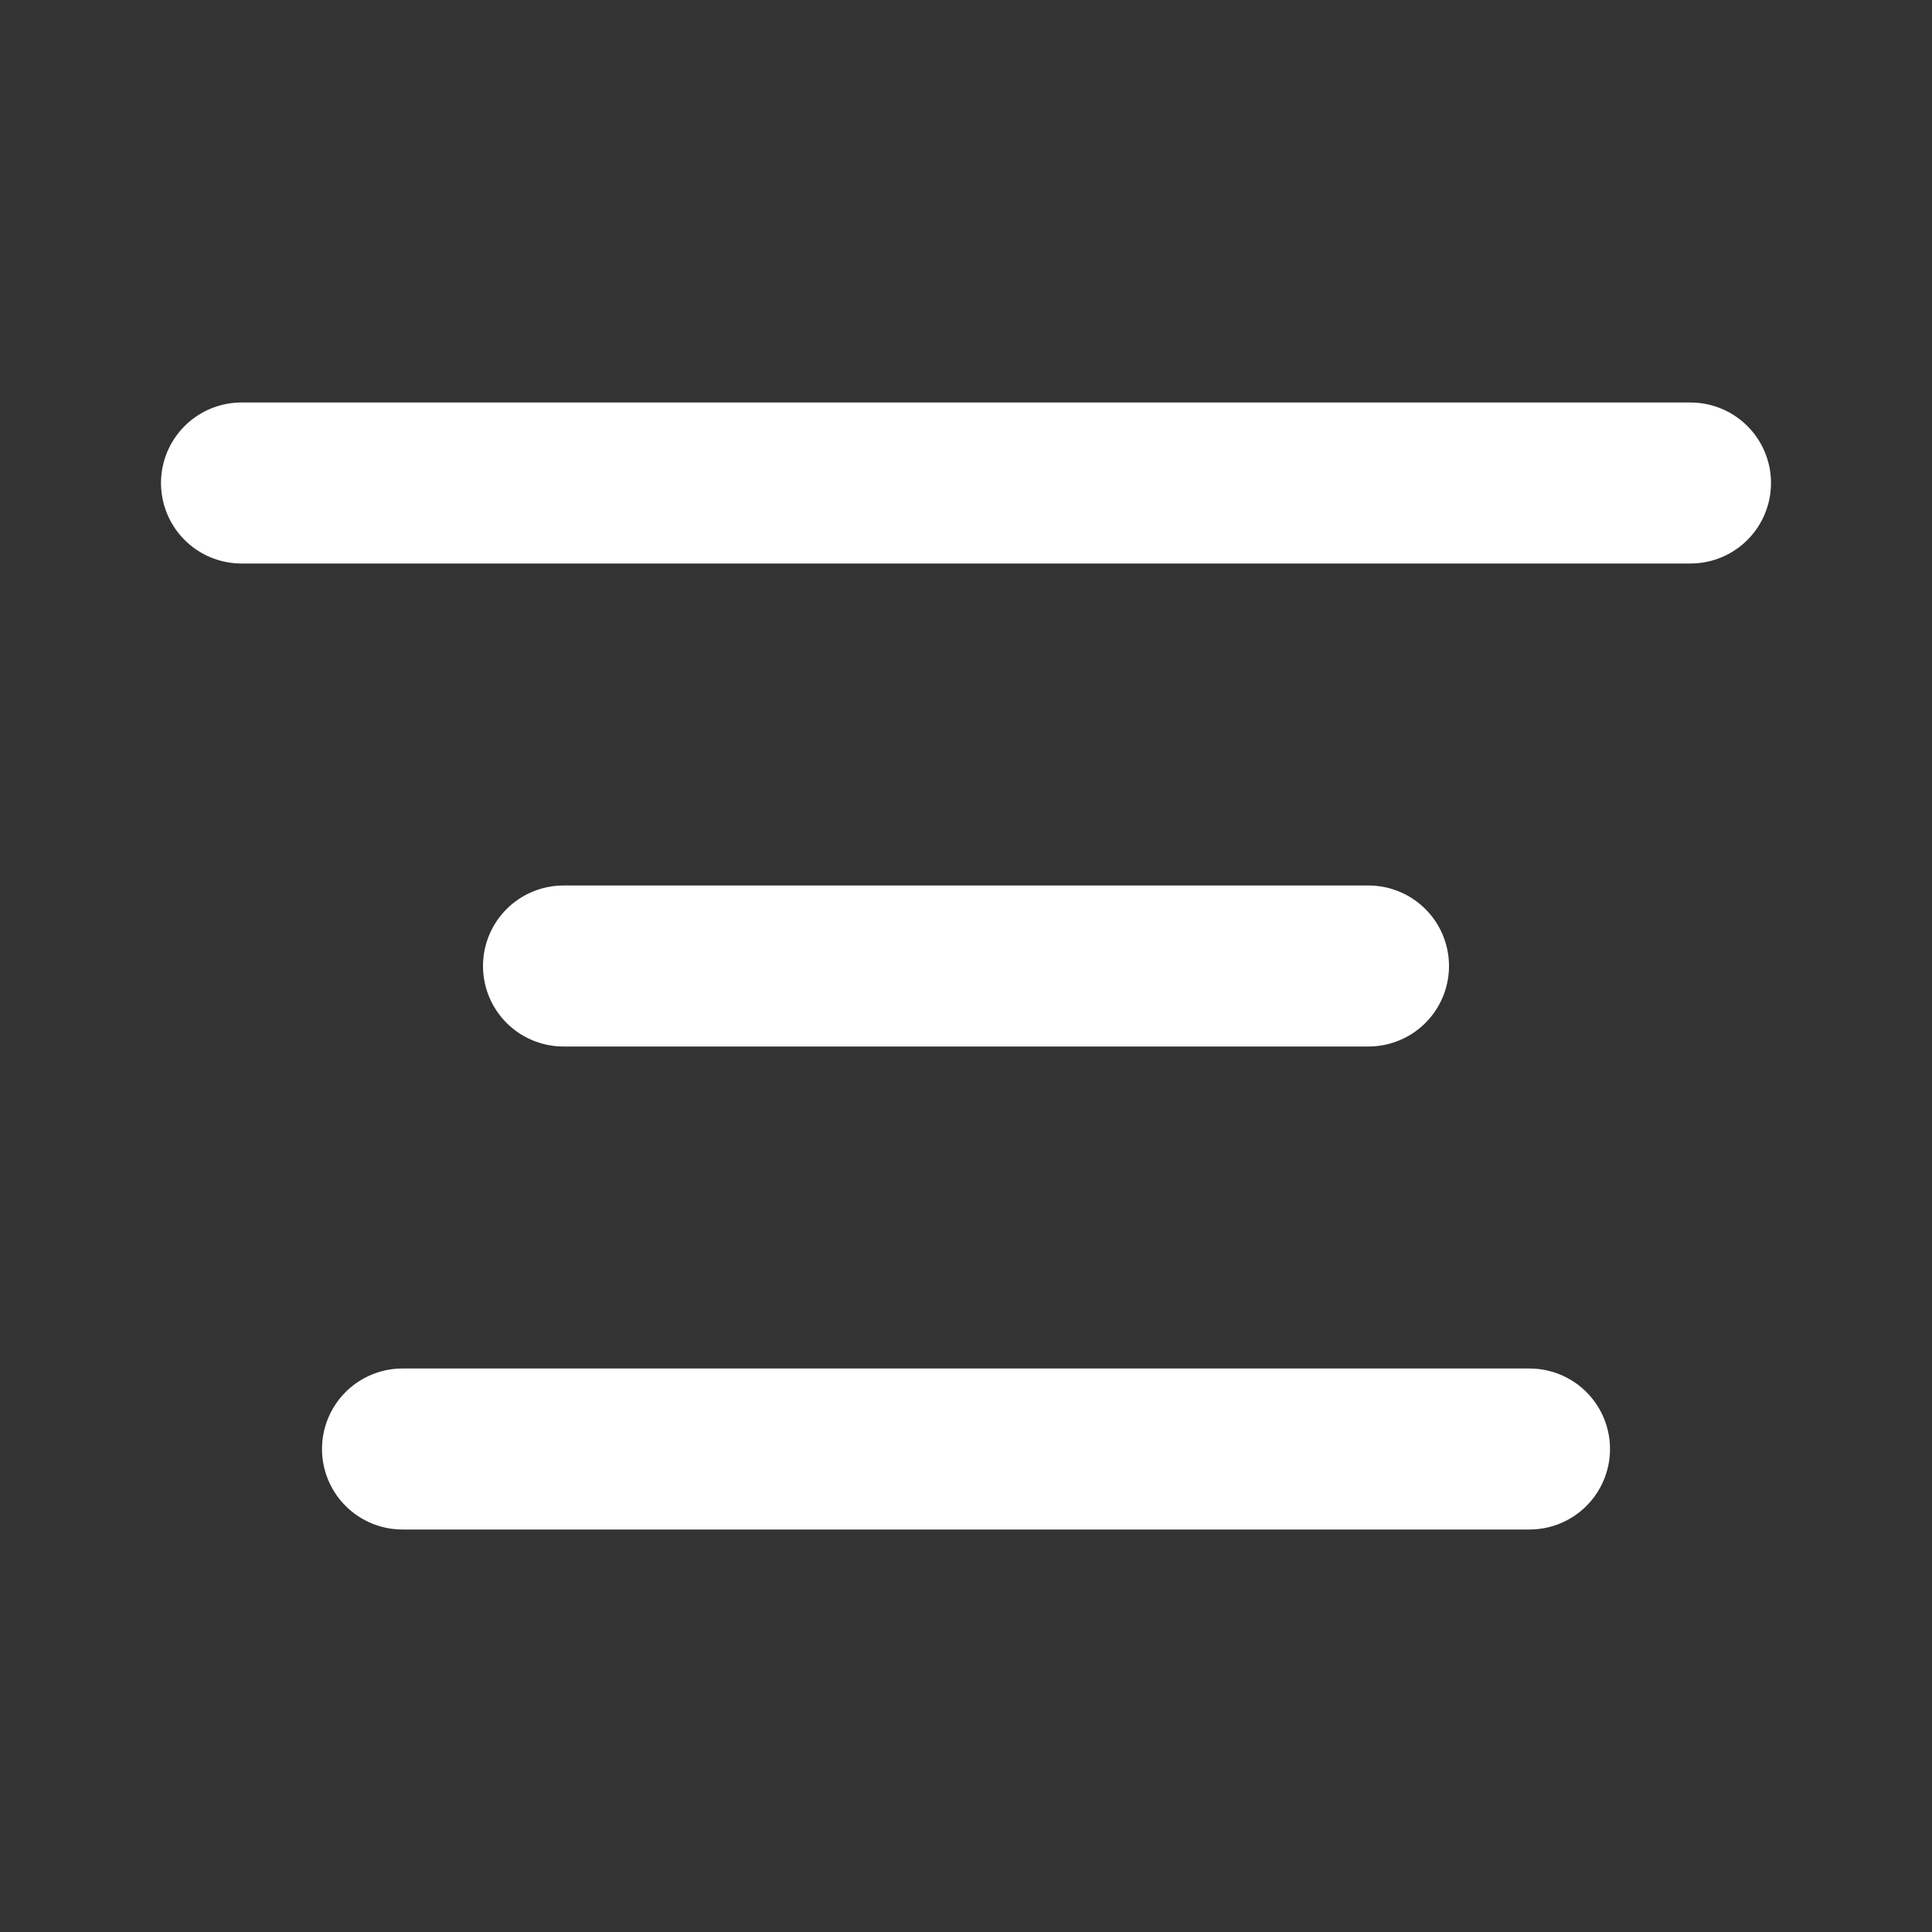
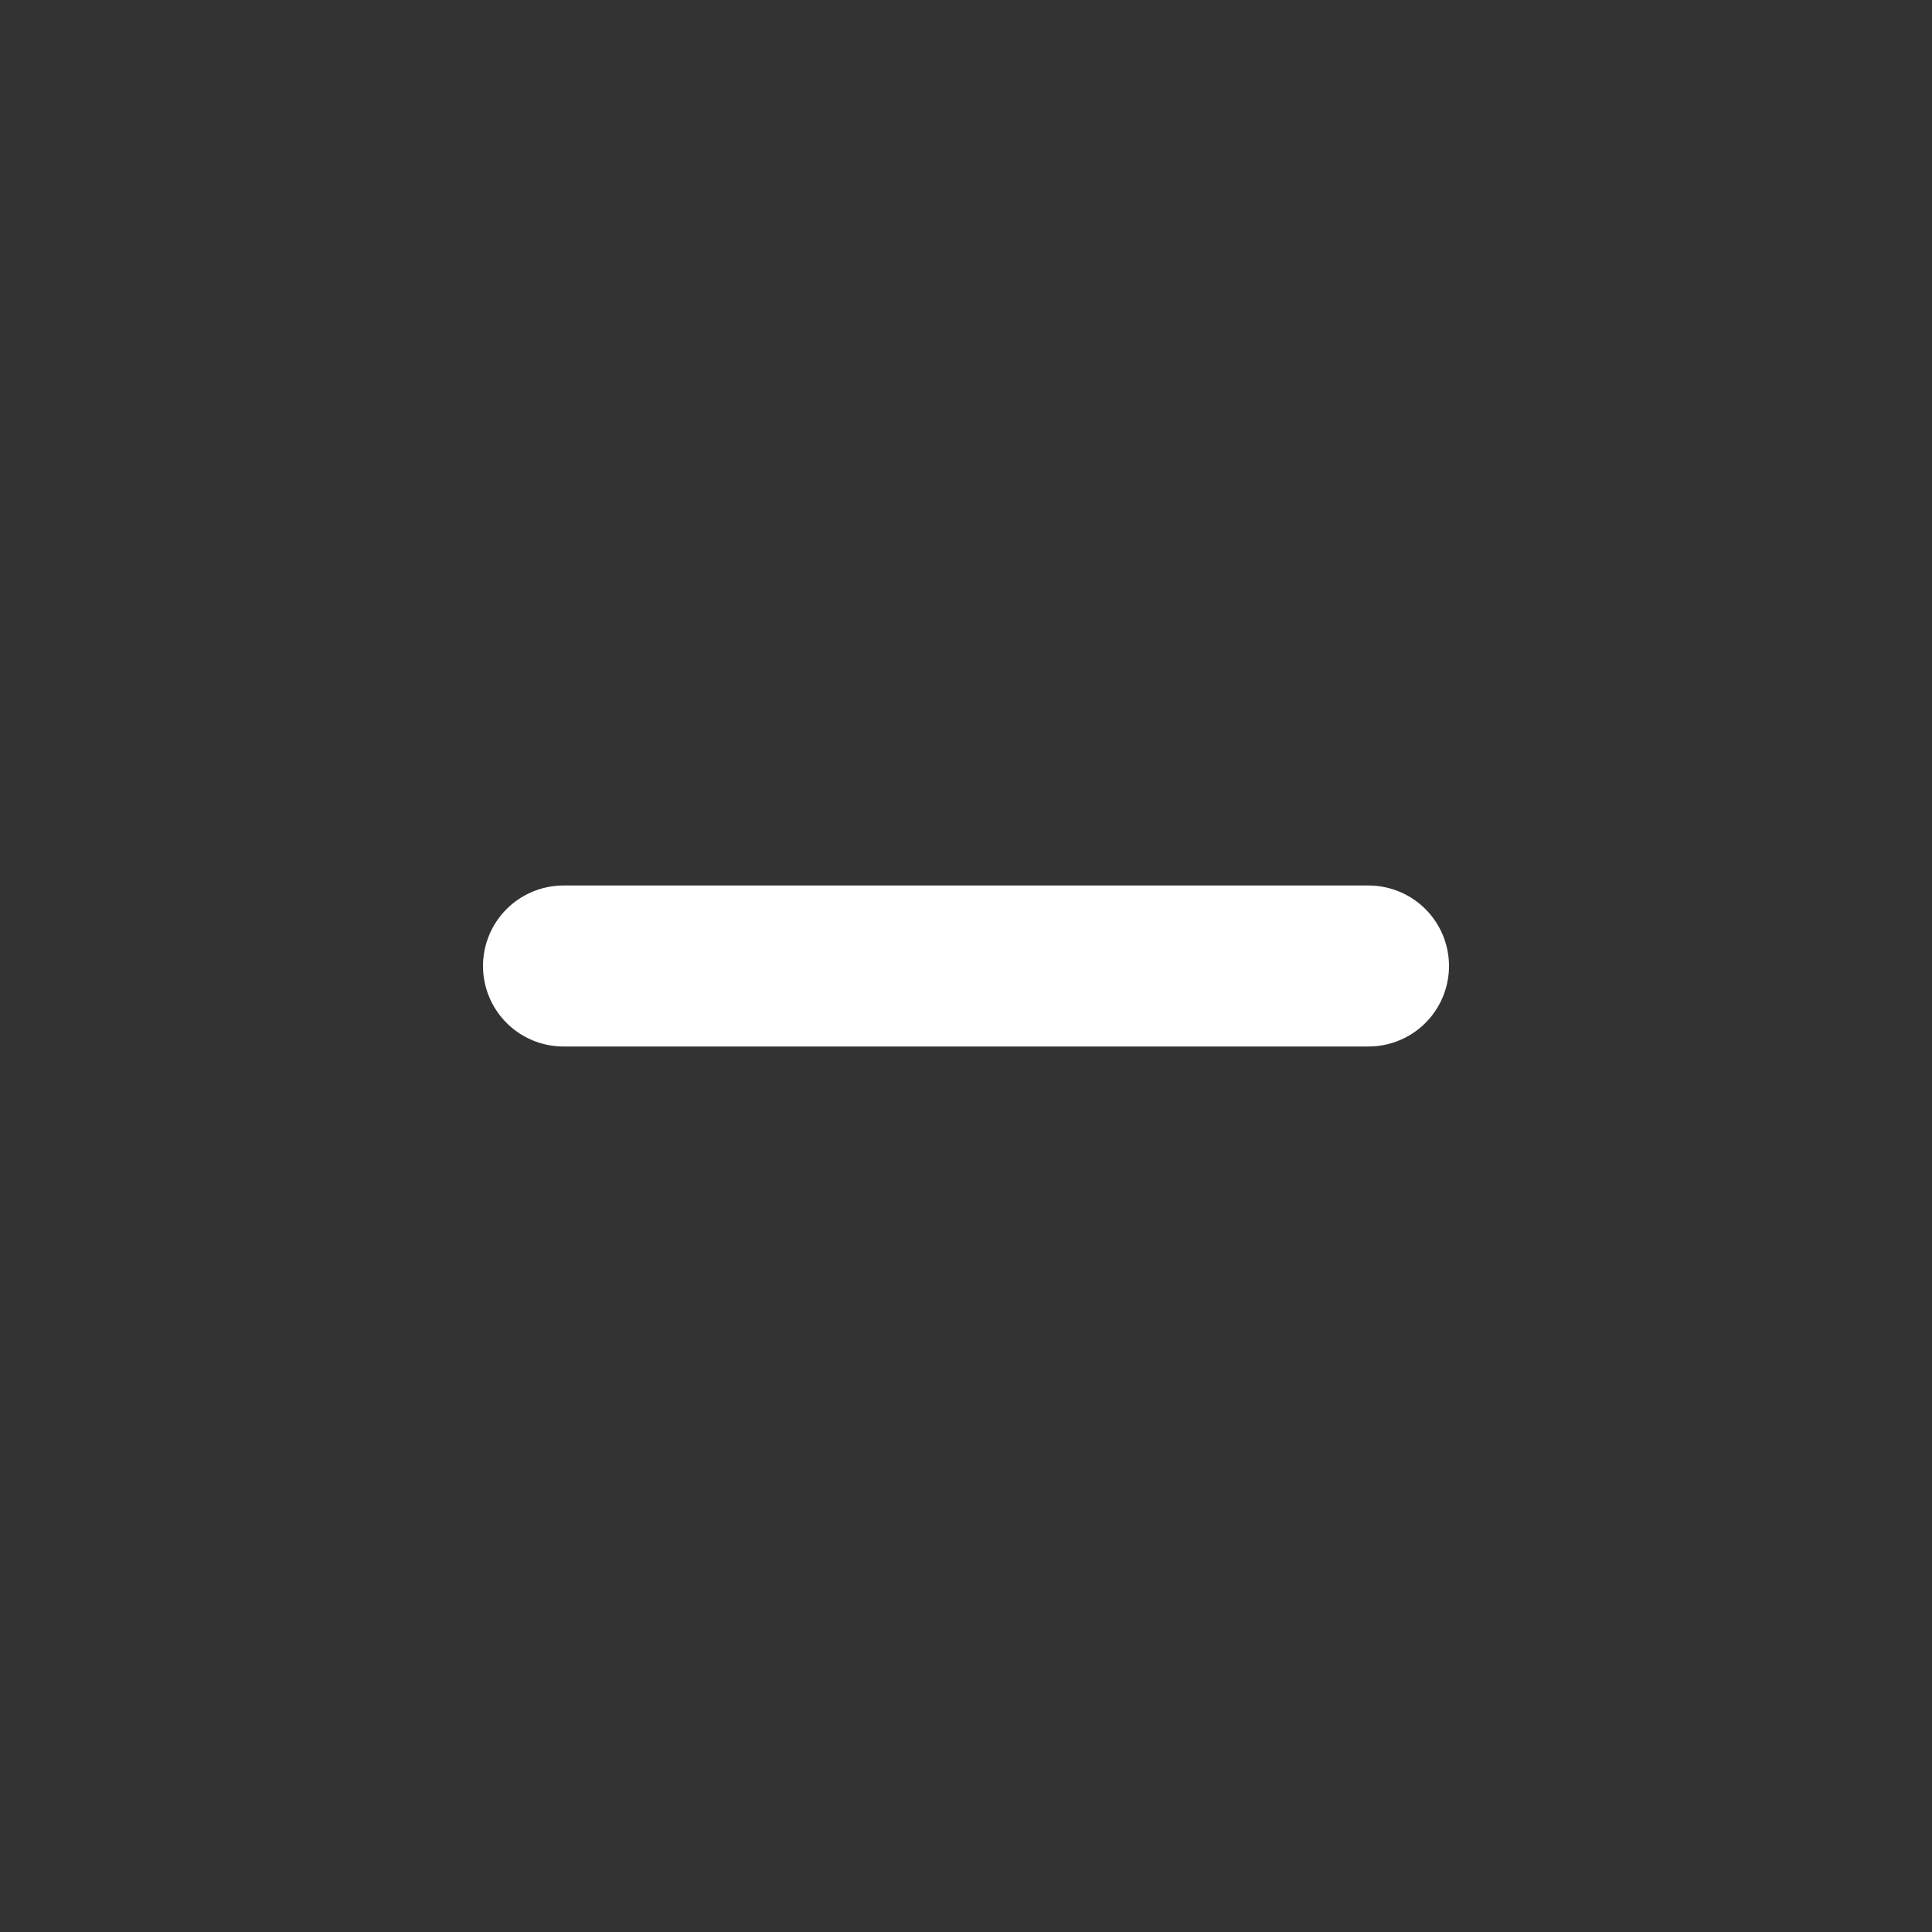
<svg xmlns="http://www.w3.org/2000/svg" width="24" height="24" viewBox="0 0 24 24" fill="none" stroke="#ffffff" stroke-width="2" stroke-linecap="round" stroke-linejoin="round">
  <rect x="0" y="0" width="24" height="24" fill="#333333" stroke="none" />
-   <line x1="21" y1="6" x2="3" y2="6" />
  <line x1="17" y1="12" x2="7" y2="12" />
-   <line x1="19" y1="18" x2="5" y2="18" />
</svg>